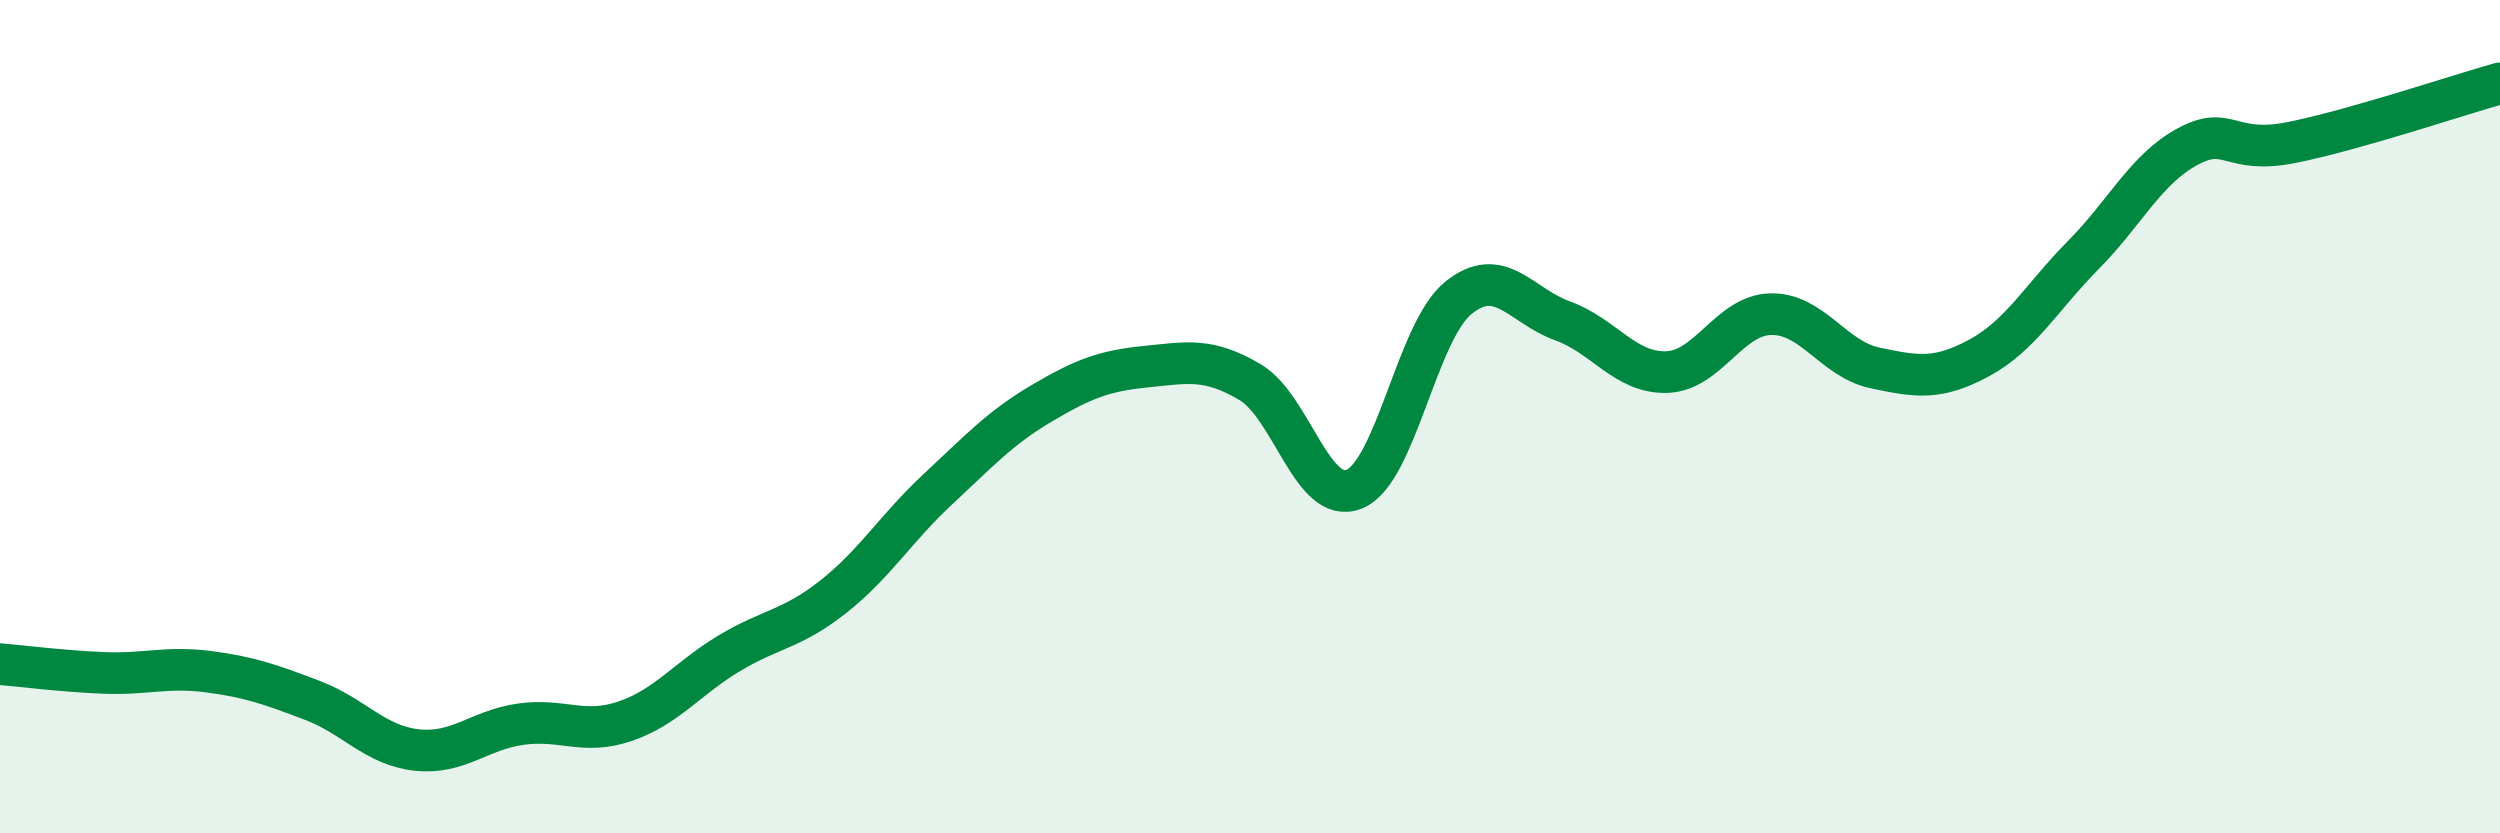
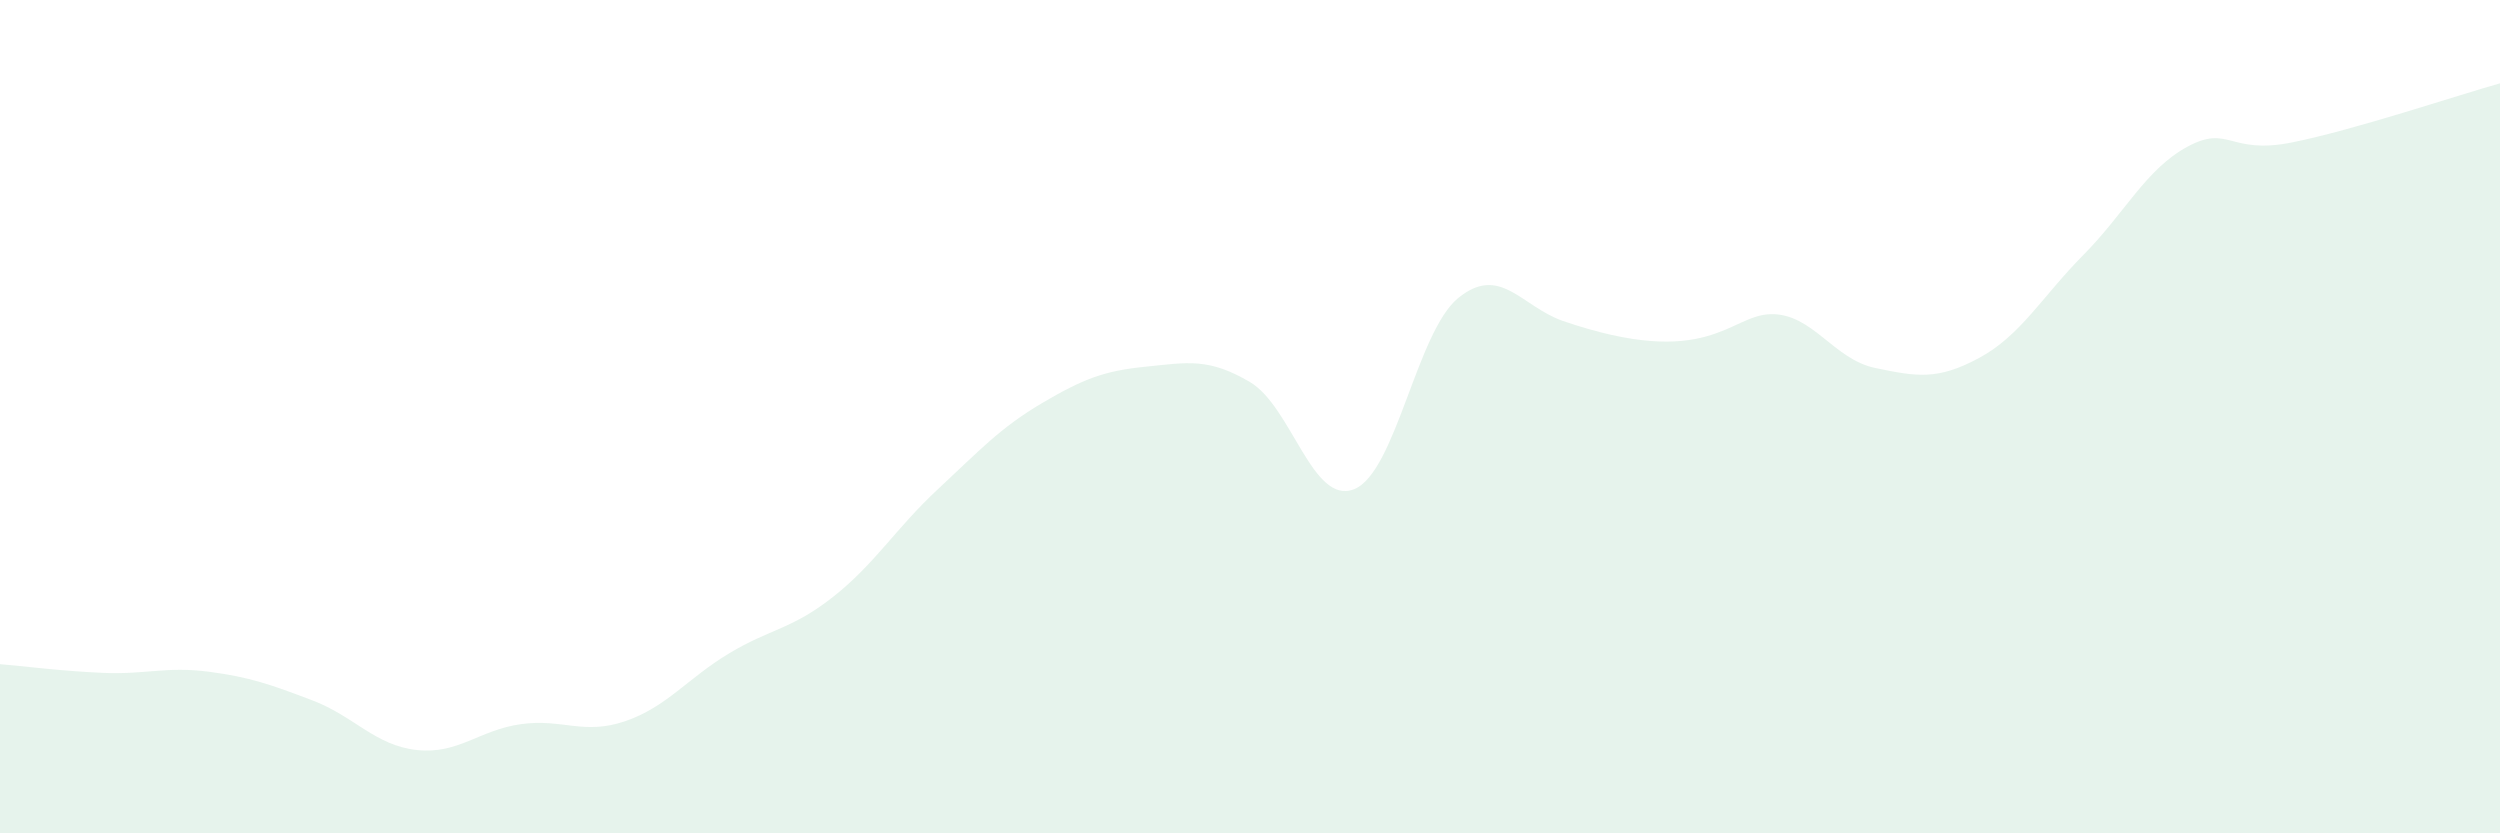
<svg xmlns="http://www.w3.org/2000/svg" width="60" height="20" viewBox="0 0 60 20">
-   <path d="M 0,15.94 C 0.5,15.98 1.5,16.11 2.5,16.15 C 3.5,16.19 4,15.99 5,16.12 C 6,16.25 6.5,16.43 7.5,16.81 C 8.5,17.19 9,17.89 10,18 C 11,18.11 11.5,17.52 12.5,17.38 C 13.5,17.24 14,17.65 15,17.31 C 16,16.97 16.5,16.28 17.5,15.68 C 18.5,15.08 19,15.11 20,14.32 C 21,13.53 21.5,12.68 22.5,11.75 C 23.5,10.82 24,10.27 25,9.68 C 26,9.09 26.5,8.9 27.5,8.8 C 28.5,8.7 29,8.58 30,9.17 C 31,9.76 31.5,12.14 32.5,11.74 C 33.5,11.34 34,7.96 35,7.15 C 36,6.34 36.5,7.34 37.5,7.7 C 38.5,8.06 39,8.96 40,8.93 C 41,8.9 41.5,7.56 42.5,7.54 C 43.5,7.52 44,8.62 45,8.83 C 46,9.04 46.5,9.13 47.5,8.59 C 48.5,8.05 49,7.13 50,6.12 C 51,5.11 51.5,4.06 52.5,3.52 C 53.5,2.98 53.5,3.72 55,3.42 C 56.5,3.12 59,2.28 60,2L60 20L0 20Z" fill="#008740" opacity="0.1" stroke-linecap="round" stroke-linejoin="round" />
-   <path d="M 0,15.94 C 0.5,15.98 1.5,16.11 2.5,16.15 C 3.5,16.19 4,15.99 5,16.12 C 6,16.25 6.5,16.43 7.5,16.81 C 8.5,17.19 9,17.89 10,18 C 11,18.11 11.5,17.52 12.5,17.38 C 13.5,17.24 14,17.65 15,17.31 C 16,16.97 16.5,16.28 17.5,15.68 C 18.5,15.08 19,15.11 20,14.32 C 21,13.53 21.5,12.68 22.5,11.75 C 23.5,10.82 24,10.27 25,9.68 C 26,9.09 26.5,8.9 27.5,8.8 C 28.5,8.7 29,8.58 30,9.17 C 31,9.76 31.5,12.14 32.5,11.74 C 33.5,11.34 34,7.96 35,7.15 C 36,6.34 36.5,7.34 37.5,7.7 C 38.5,8.06 39,8.96 40,8.93 C 41,8.9 41.5,7.56 42.5,7.54 C 43.5,7.52 44,8.62 45,8.83 C 46,9.04 46.5,9.13 47.5,8.59 C 48.5,8.05 49,7.13 50,6.12 C 51,5.11 51.5,4.06 52.5,3.52 C 53.5,2.98 53.5,3.72 55,3.42 C 56.5,3.12 59,2.28 60,2" stroke="#008740" stroke-width="1" fill="none" stroke-linecap="round" stroke-linejoin="round" />
+   <path d="M 0,15.94 C 0.5,15.98 1.5,16.11 2.5,16.15 C 3.5,16.19 4,15.99 5,16.12 C 6,16.25 6.5,16.43 7.5,16.81 C 8.5,17.19 9,17.89 10,18 C 11,18.11 11.5,17.52 12.5,17.38 C 13.5,17.24 14,17.65 15,17.31 C 16,16.97 16.5,16.28 17.5,15.68 C 18.5,15.08 19,15.11 20,14.32 C 21,13.53 21.5,12.68 22.5,11.75 C 23.5,10.82 24,10.27 25,9.68 C 26,9.09 26.5,8.9 27.5,8.8 C 28.5,8.7 29,8.58 30,9.17 C 31,9.76 31.5,12.14 32.5,11.74 C 33.5,11.34 34,7.96 35,7.15 C 36,6.34 36.5,7.34 37.5,7.7 C 41,8.9 41.5,7.56 42.5,7.54 C 43.5,7.52 44,8.62 45,8.83 C 46,9.04 46.5,9.13 47.5,8.59 C 48.5,8.05 49,7.13 50,6.12 C 51,5.11 51.5,4.06 52.5,3.52 C 53.5,2.98 53.5,3.72 55,3.42 C 56.5,3.12 59,2.28 60,2L60 20L0 20Z" fill="#008740" opacity="0.1" stroke-linecap="round" stroke-linejoin="round" />
</svg>